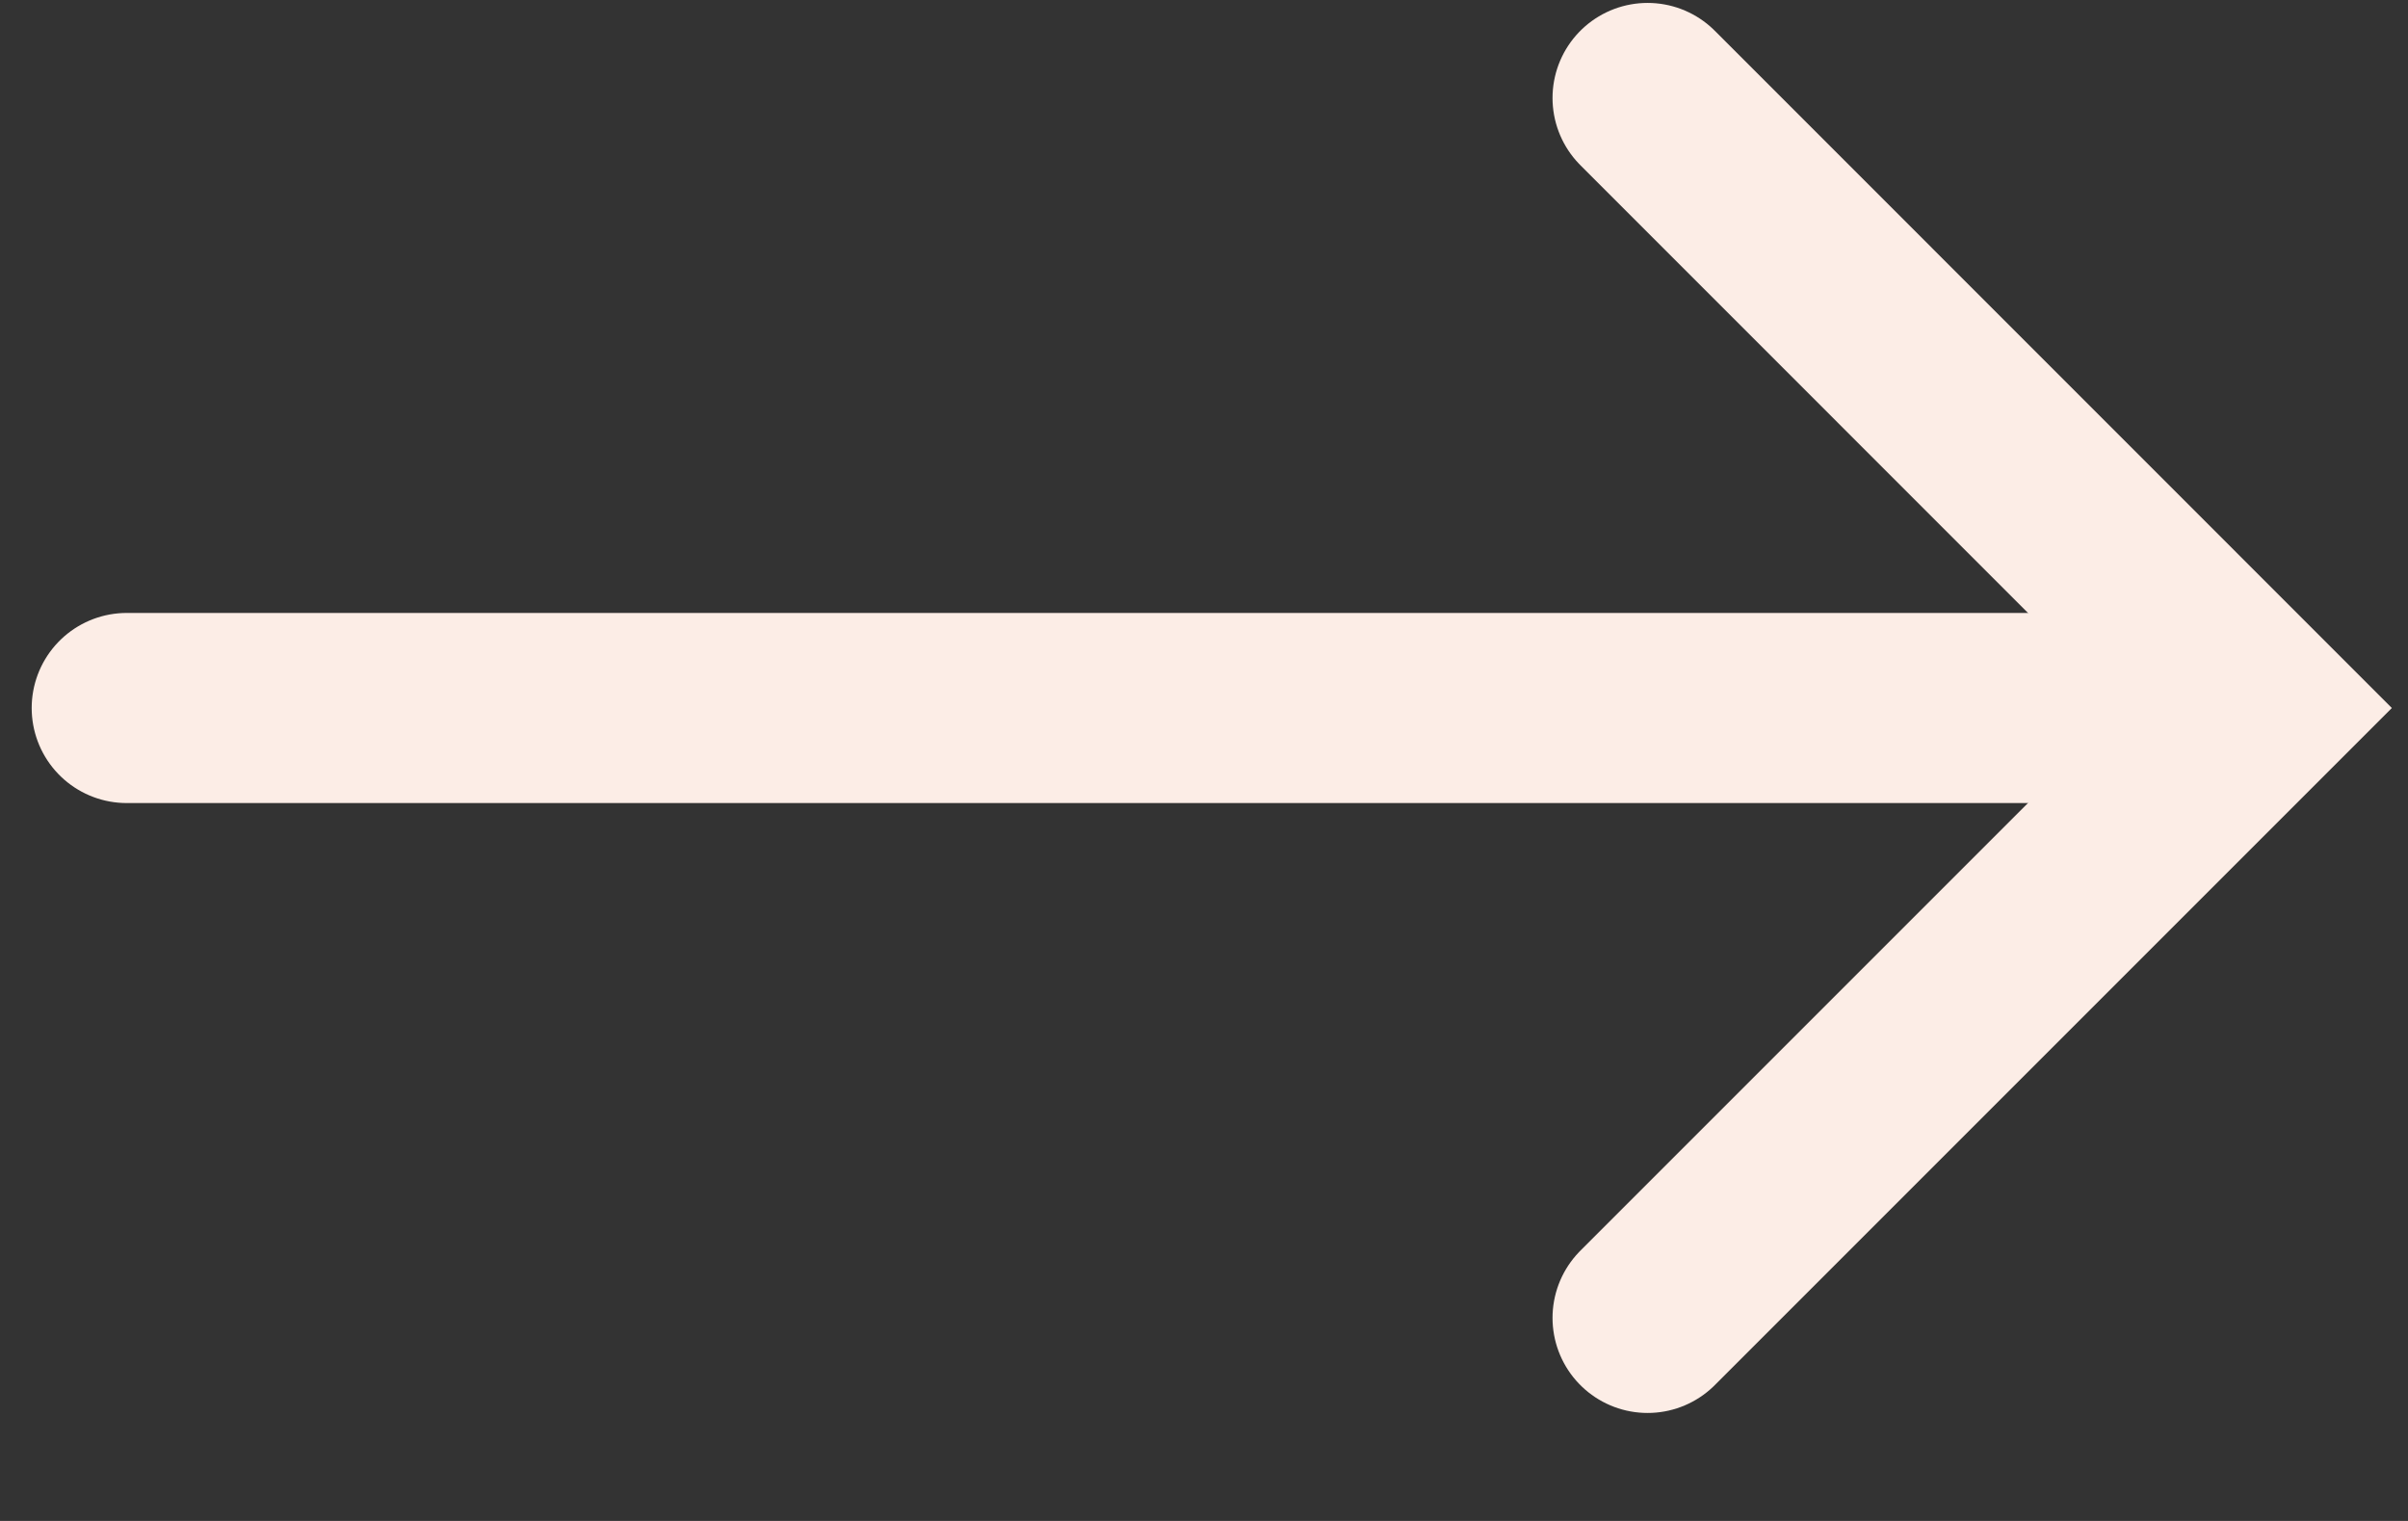
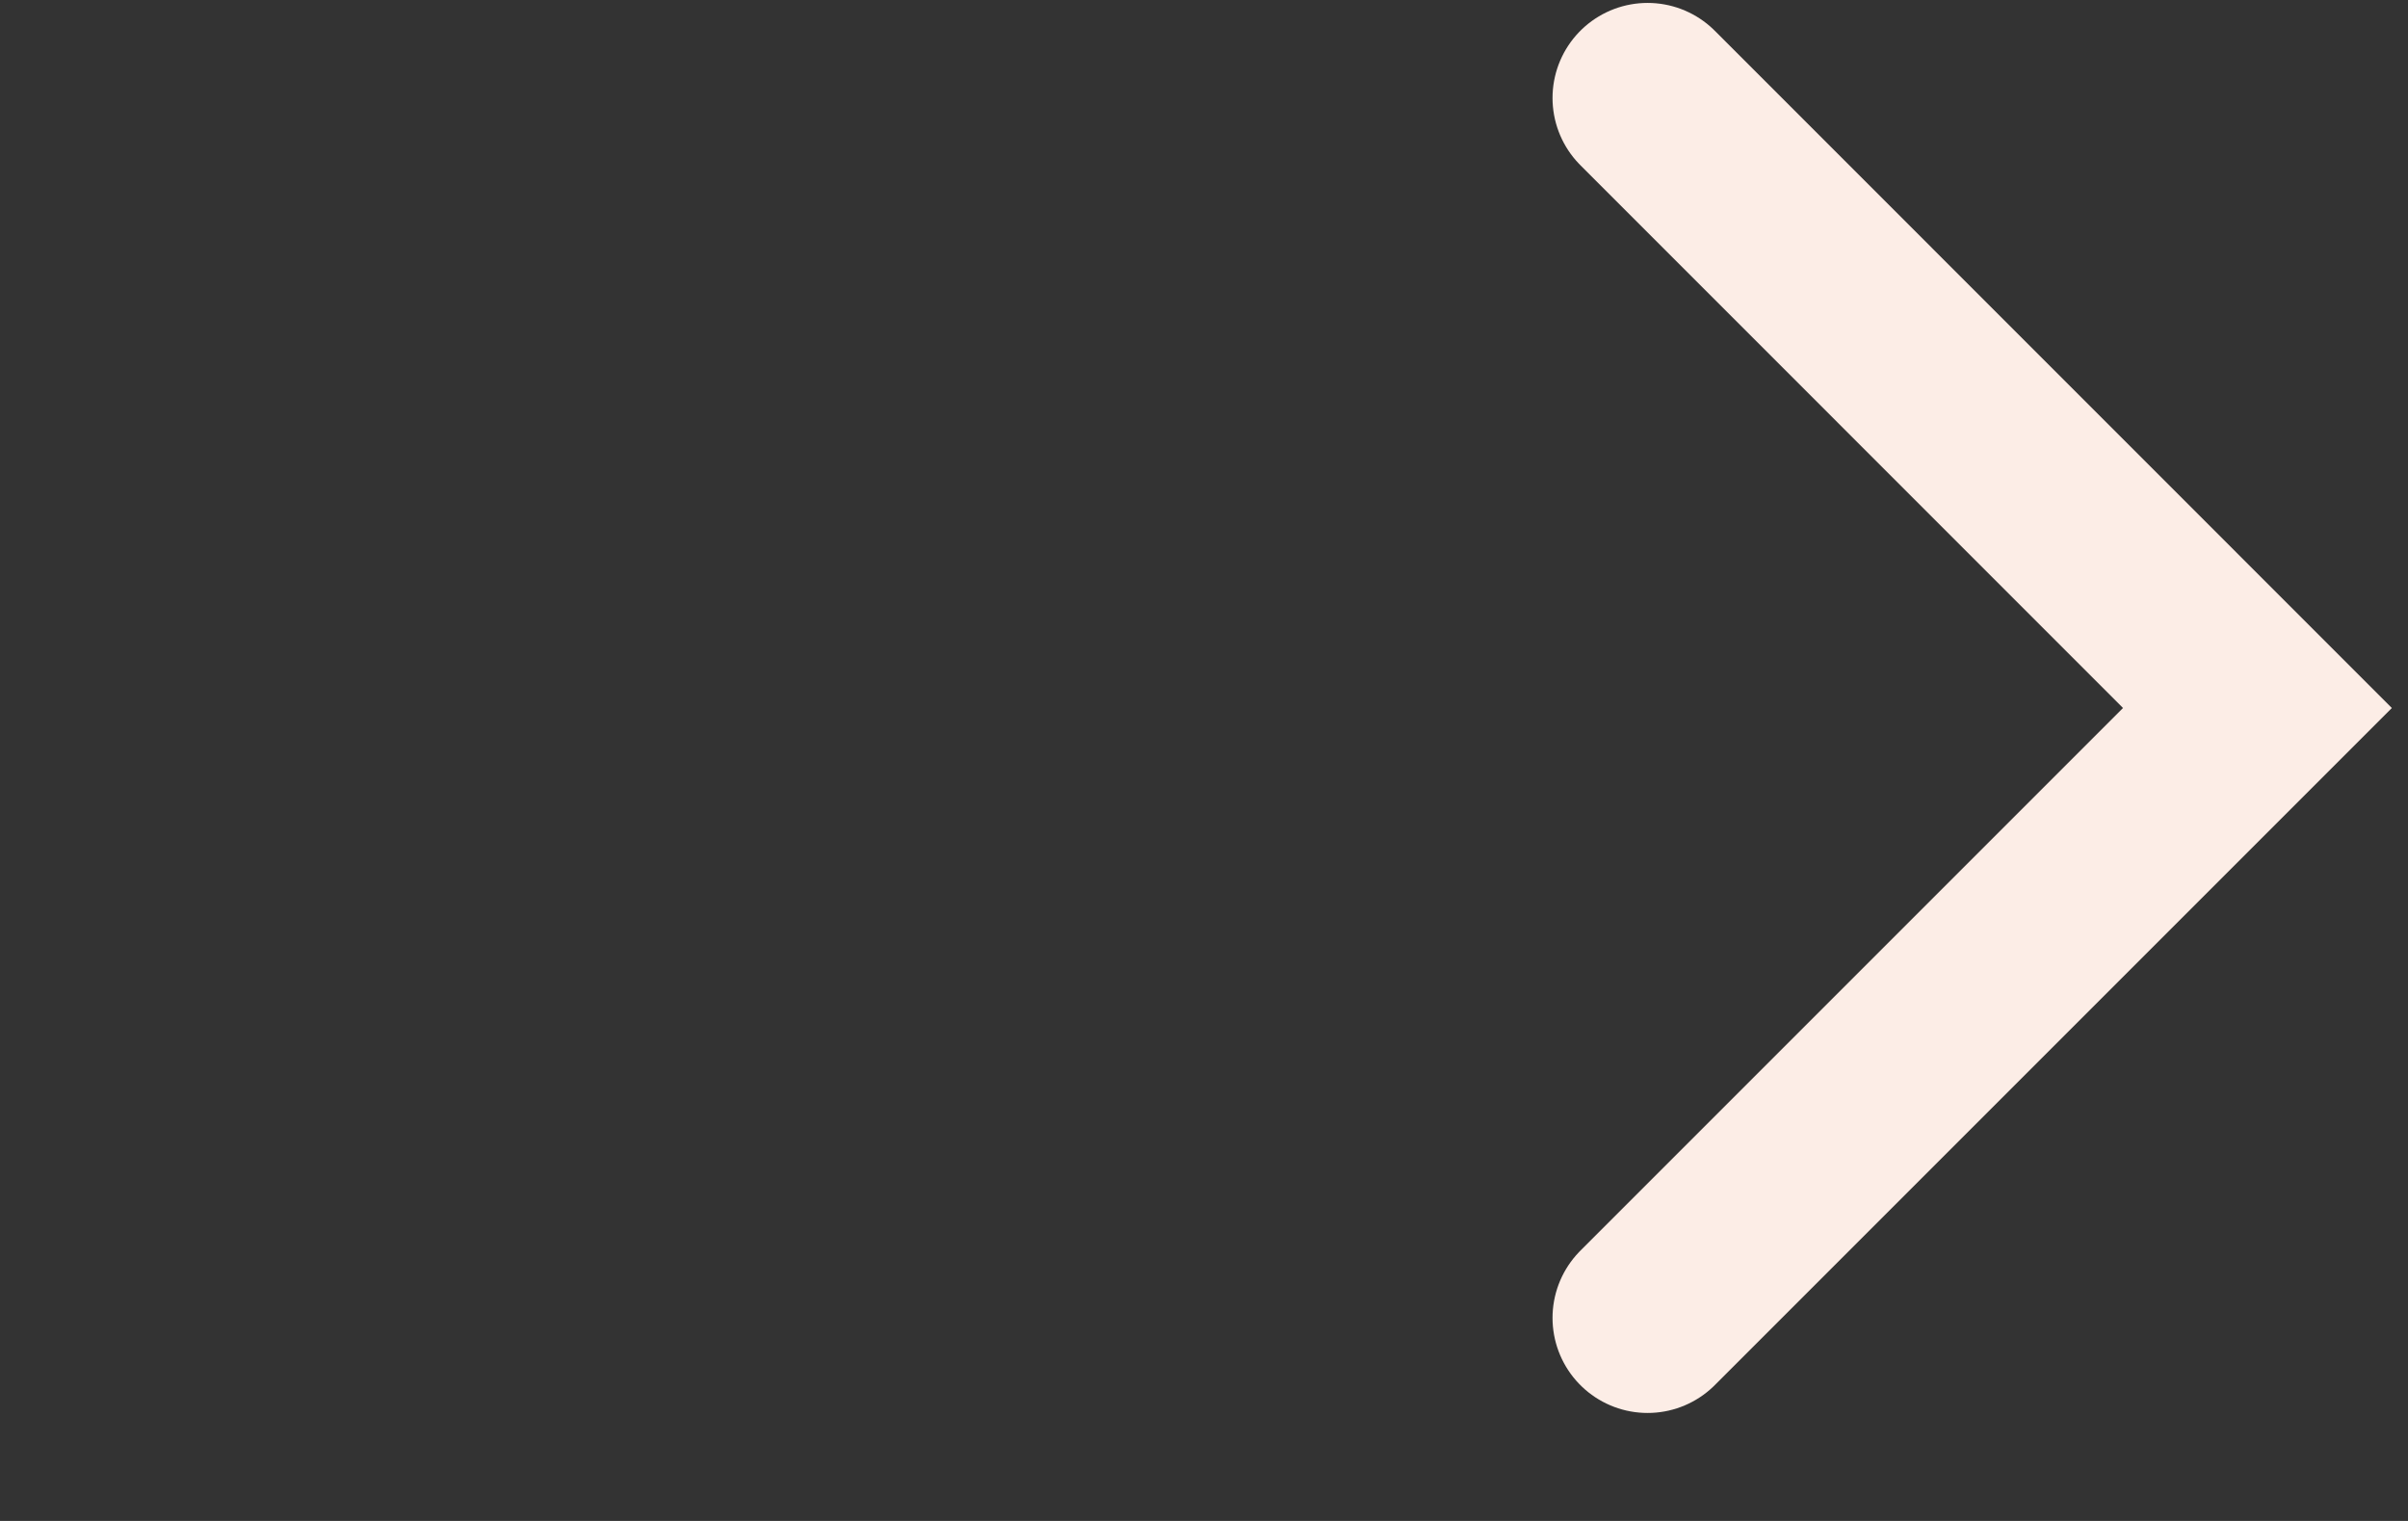
<svg xmlns="http://www.w3.org/2000/svg" width="19" height="12" viewBox="0 0 19 12" fill="none">
  <rect x="0" y="0" width="19" height="12" fill="#333333" stroke="none" />
-   <path d="M17 5.586L1 5.586" stroke="#FCEDE6" stroke-width="1.5" stroke-miterlimit="10" stroke-linecap="round" />
  <path d="M13 10.398L17.812 5.586L13 0.773" stroke="#FCEDE6" stroke-width="1.5" stroke-miterlimit="10" stroke-linecap="round" />
</svg>